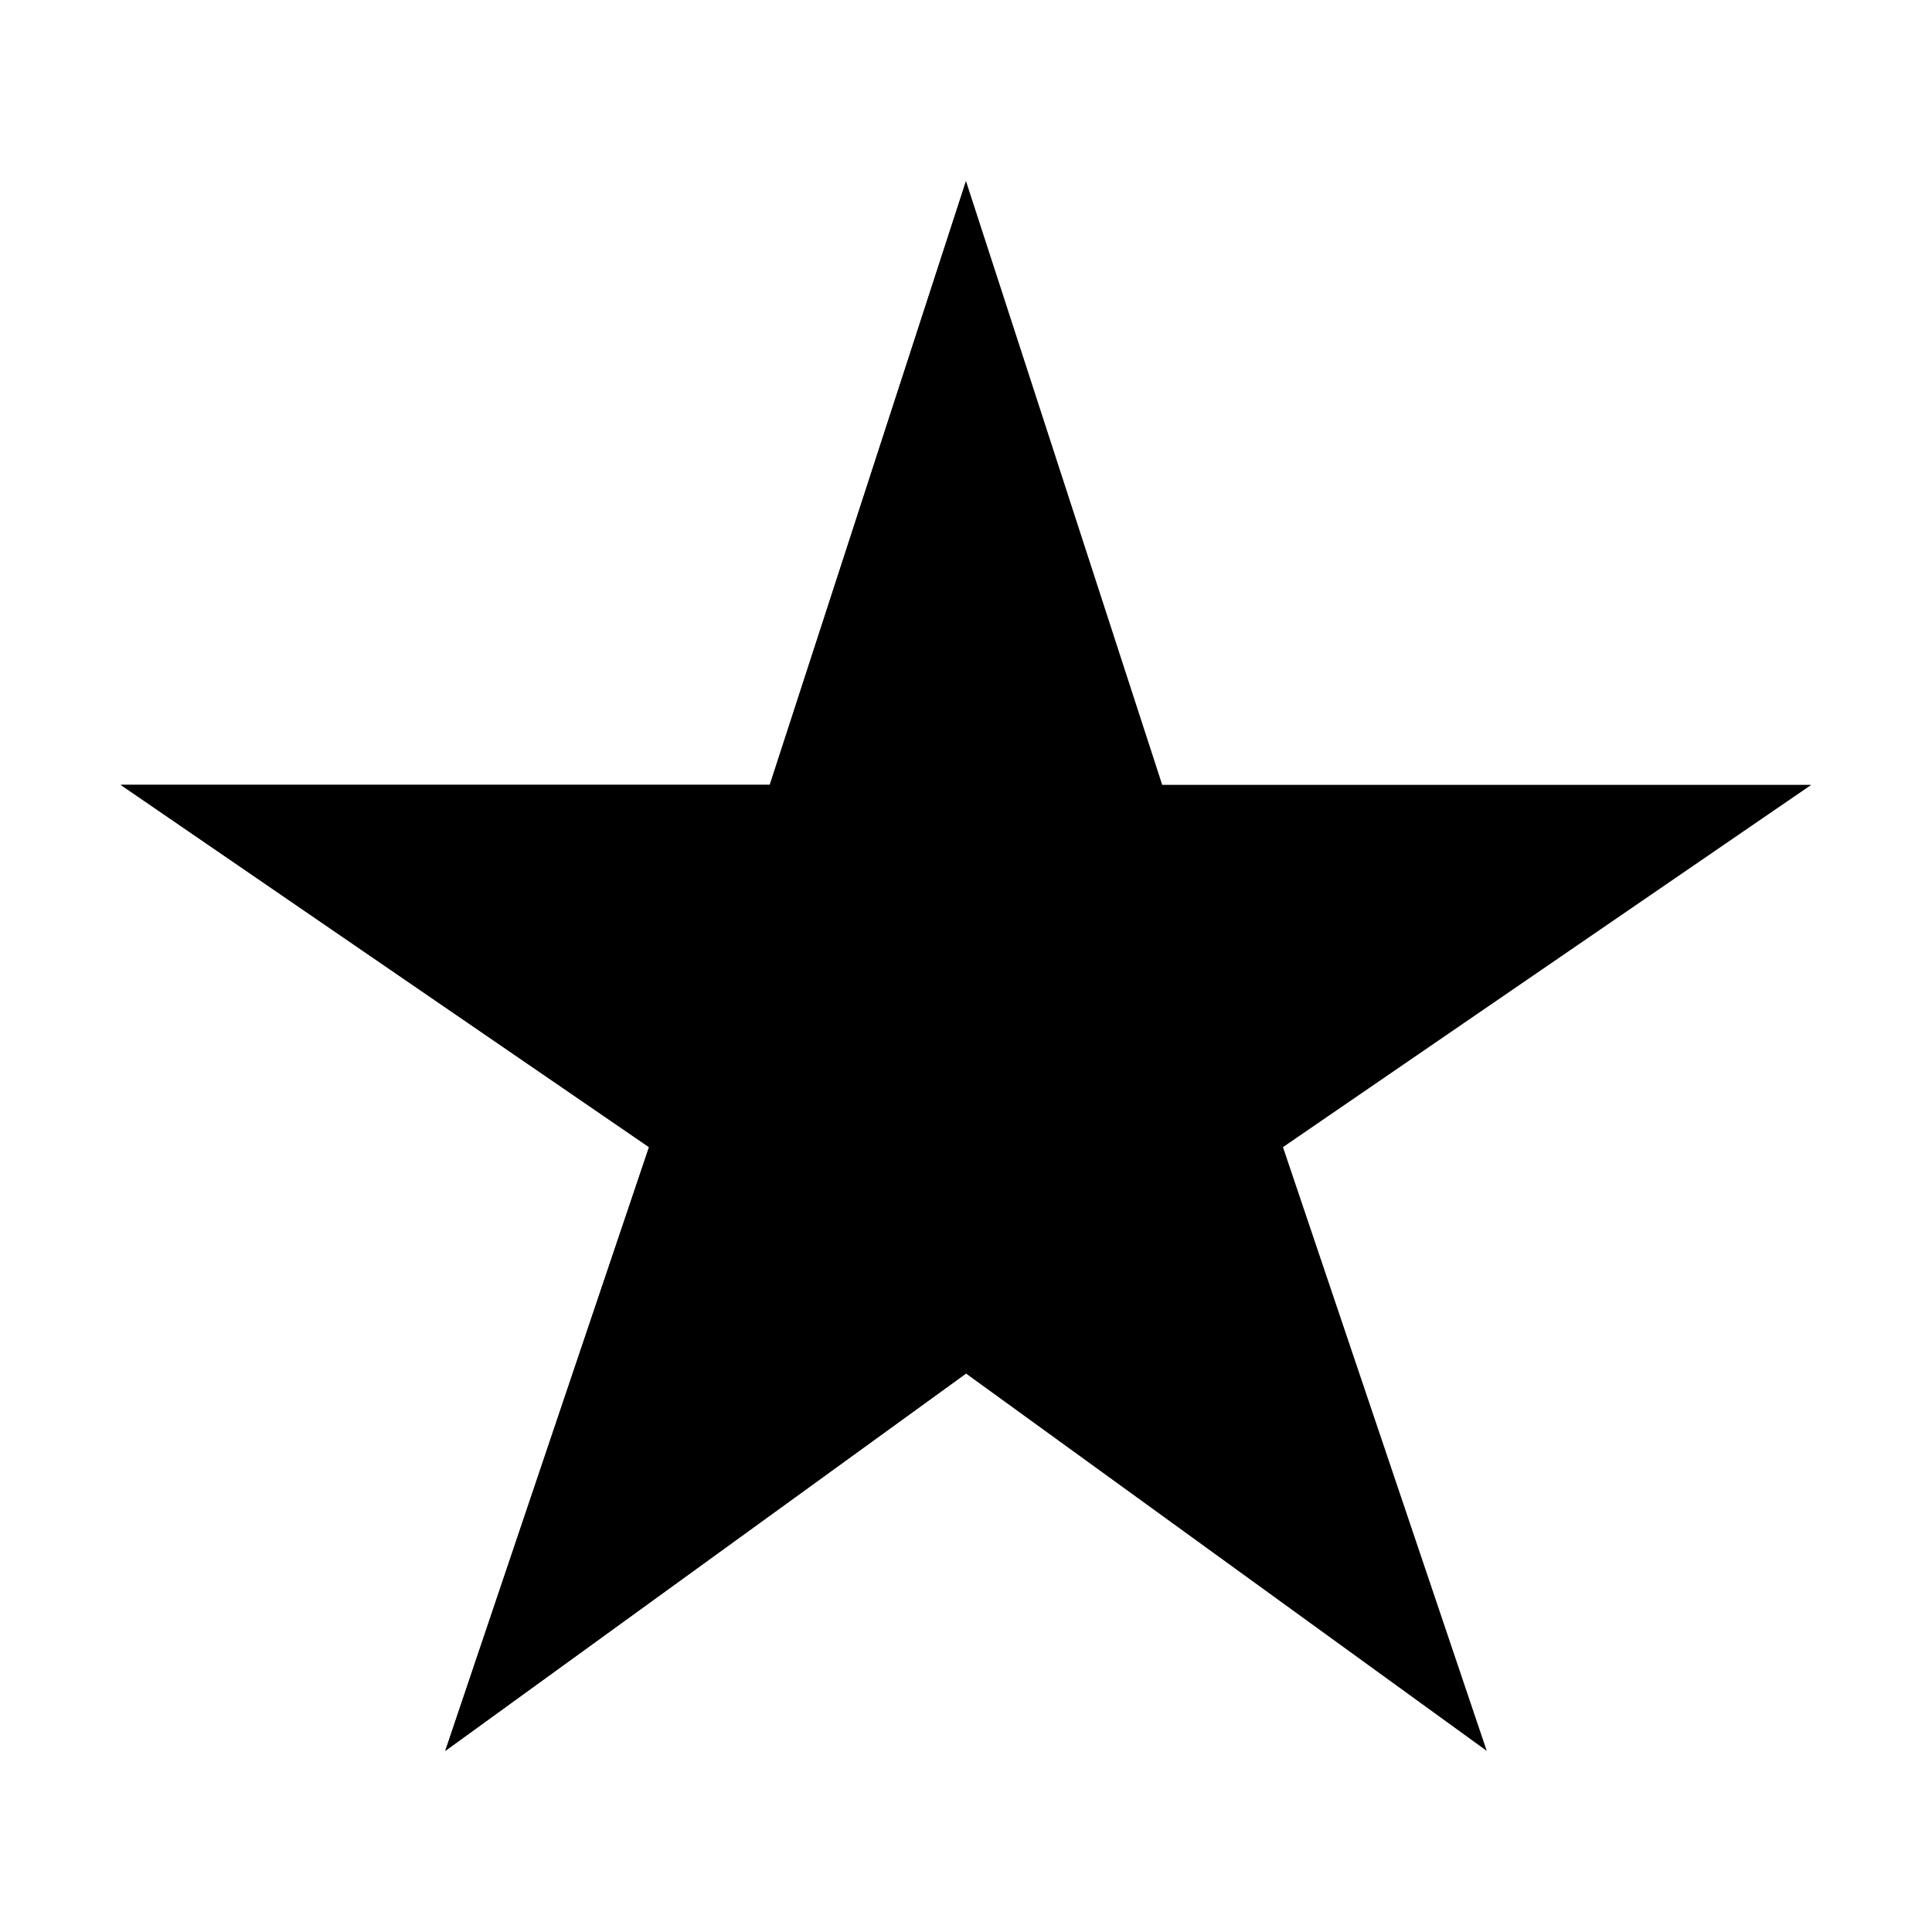
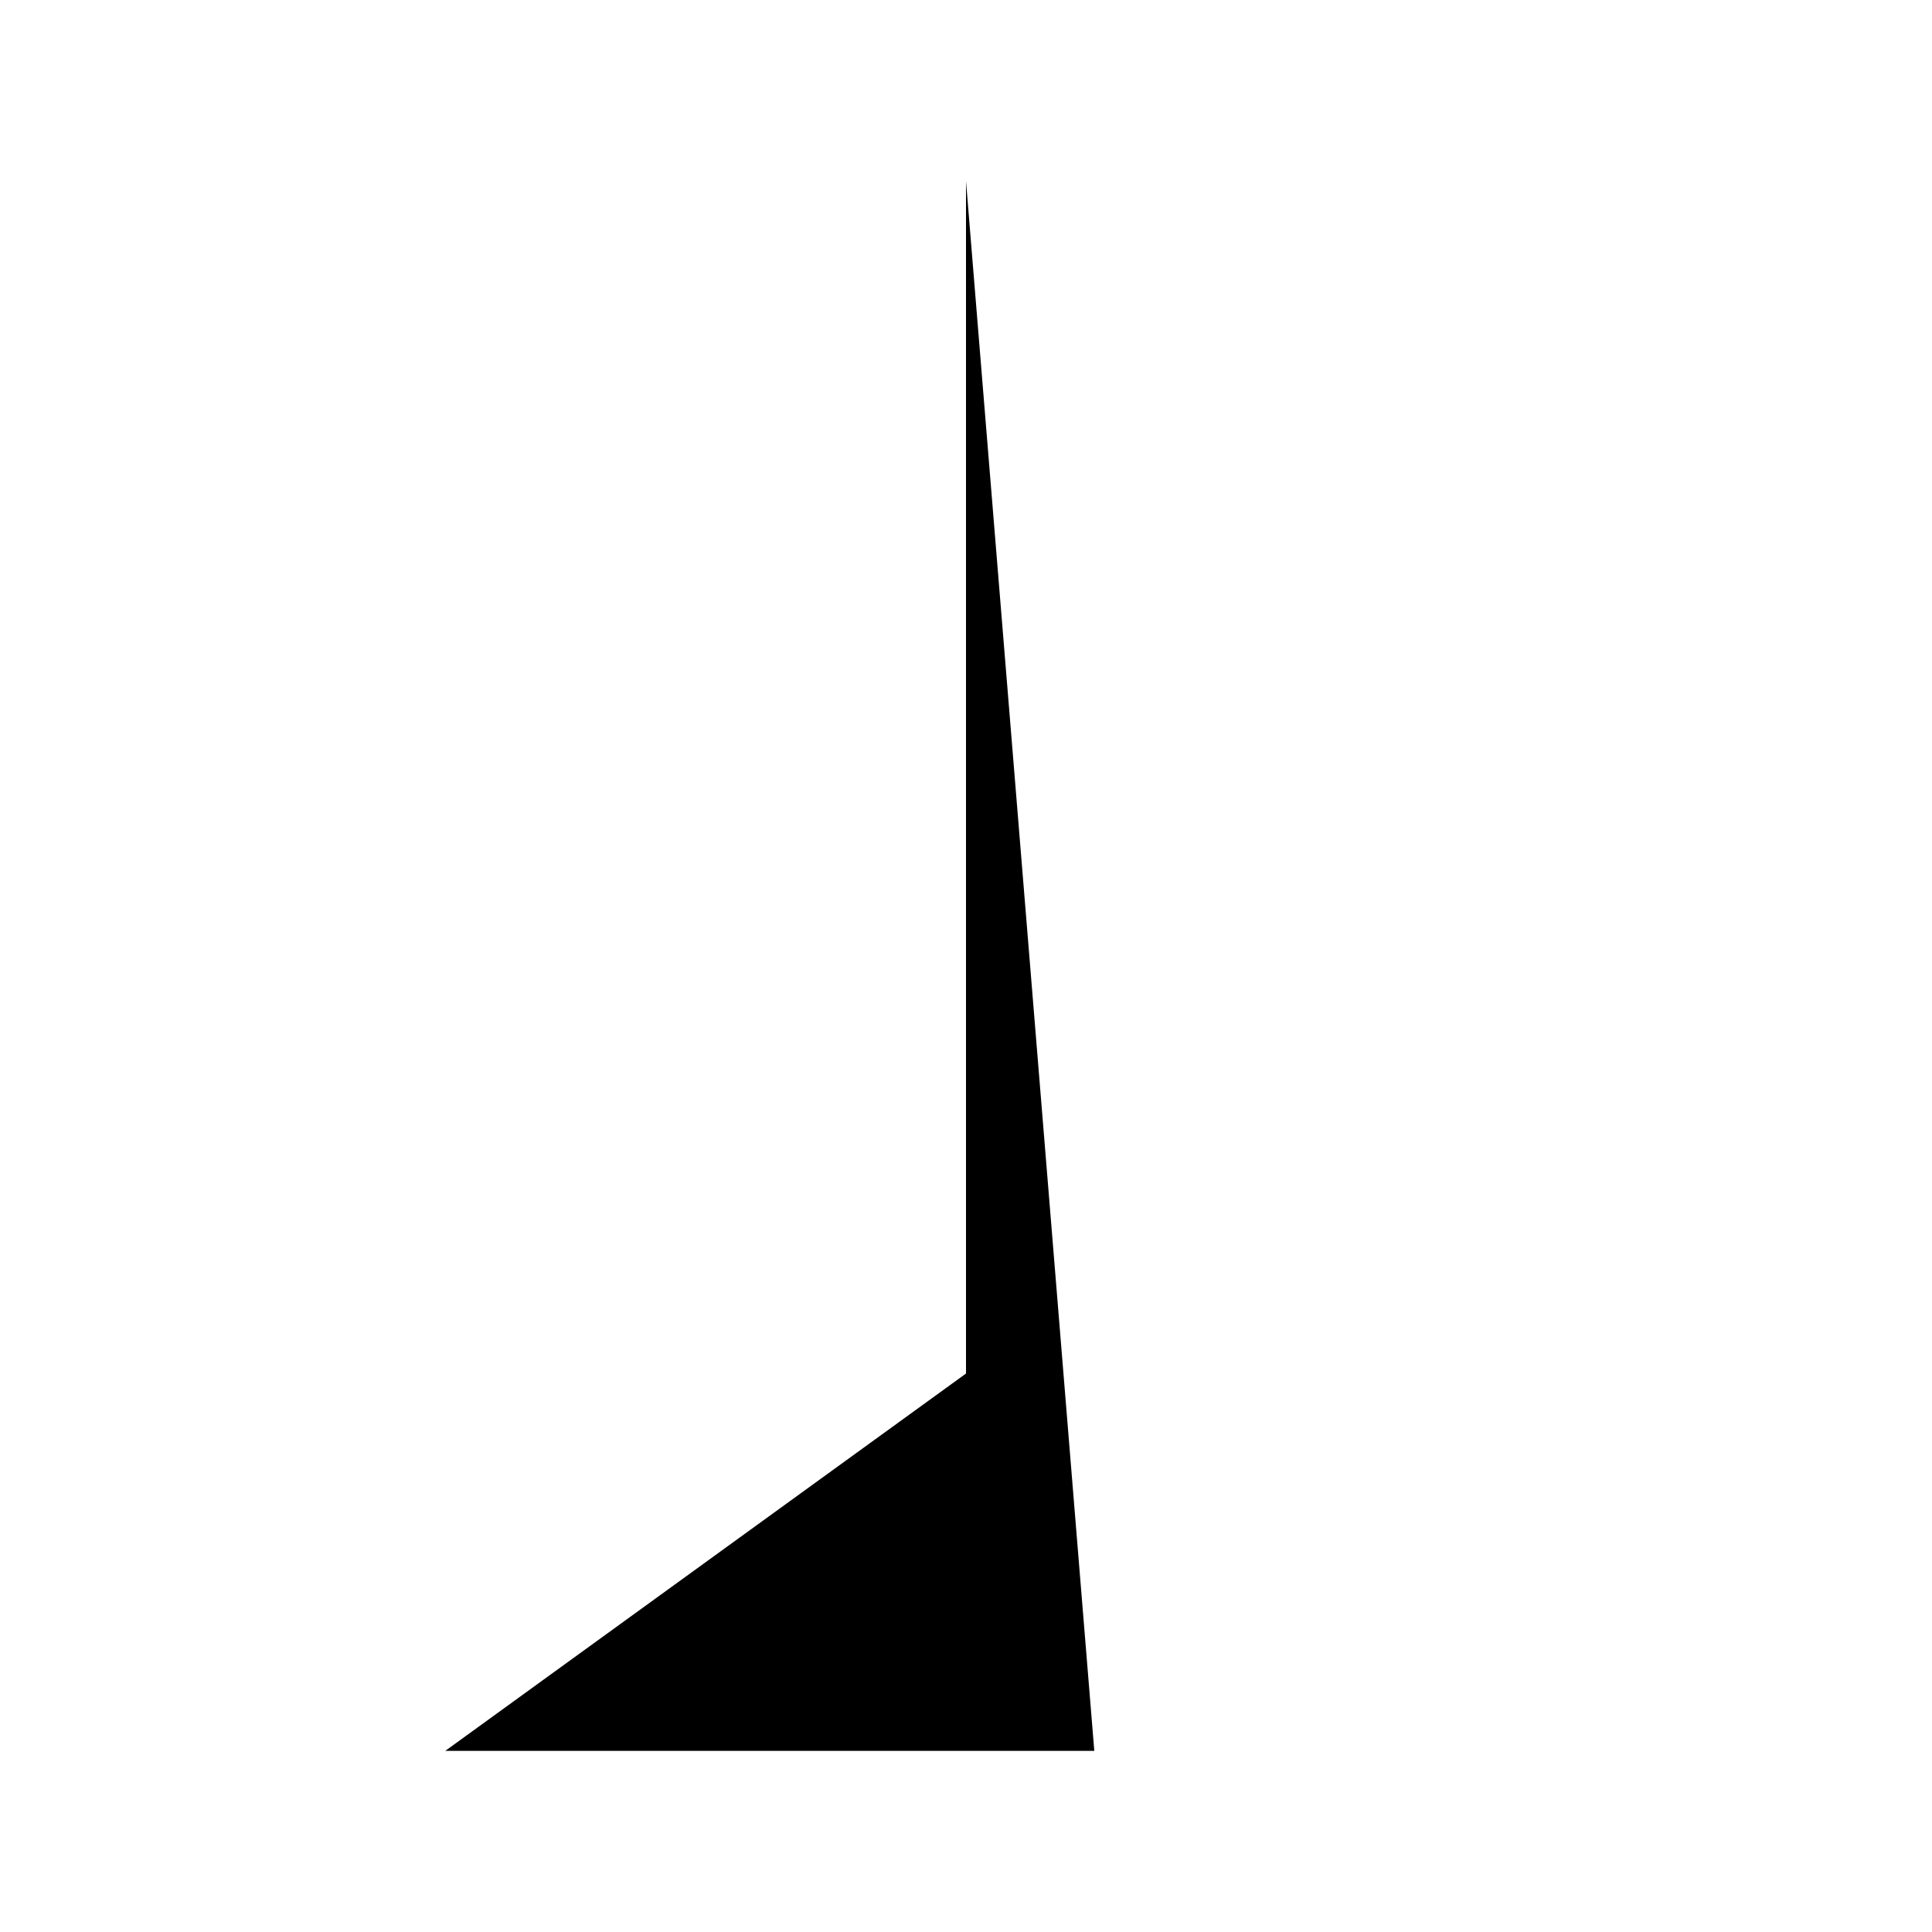
<svg xmlns="http://www.w3.org/2000/svg" viewBox="0 0 512 512" class="ionicon">
-   <path d="M480 208H308L256 48l-52 160H32l140 96-54 160 138-100 138 100-54-160Z" stroke-linejoin="round" class="ionicon-fill-none ionicon-stroke-width" />
-   <path d="M256 48v316L118 464l54-160-140-96h172z" />
+   <path d="M256 48v316L118 464h172z" />
</svg>